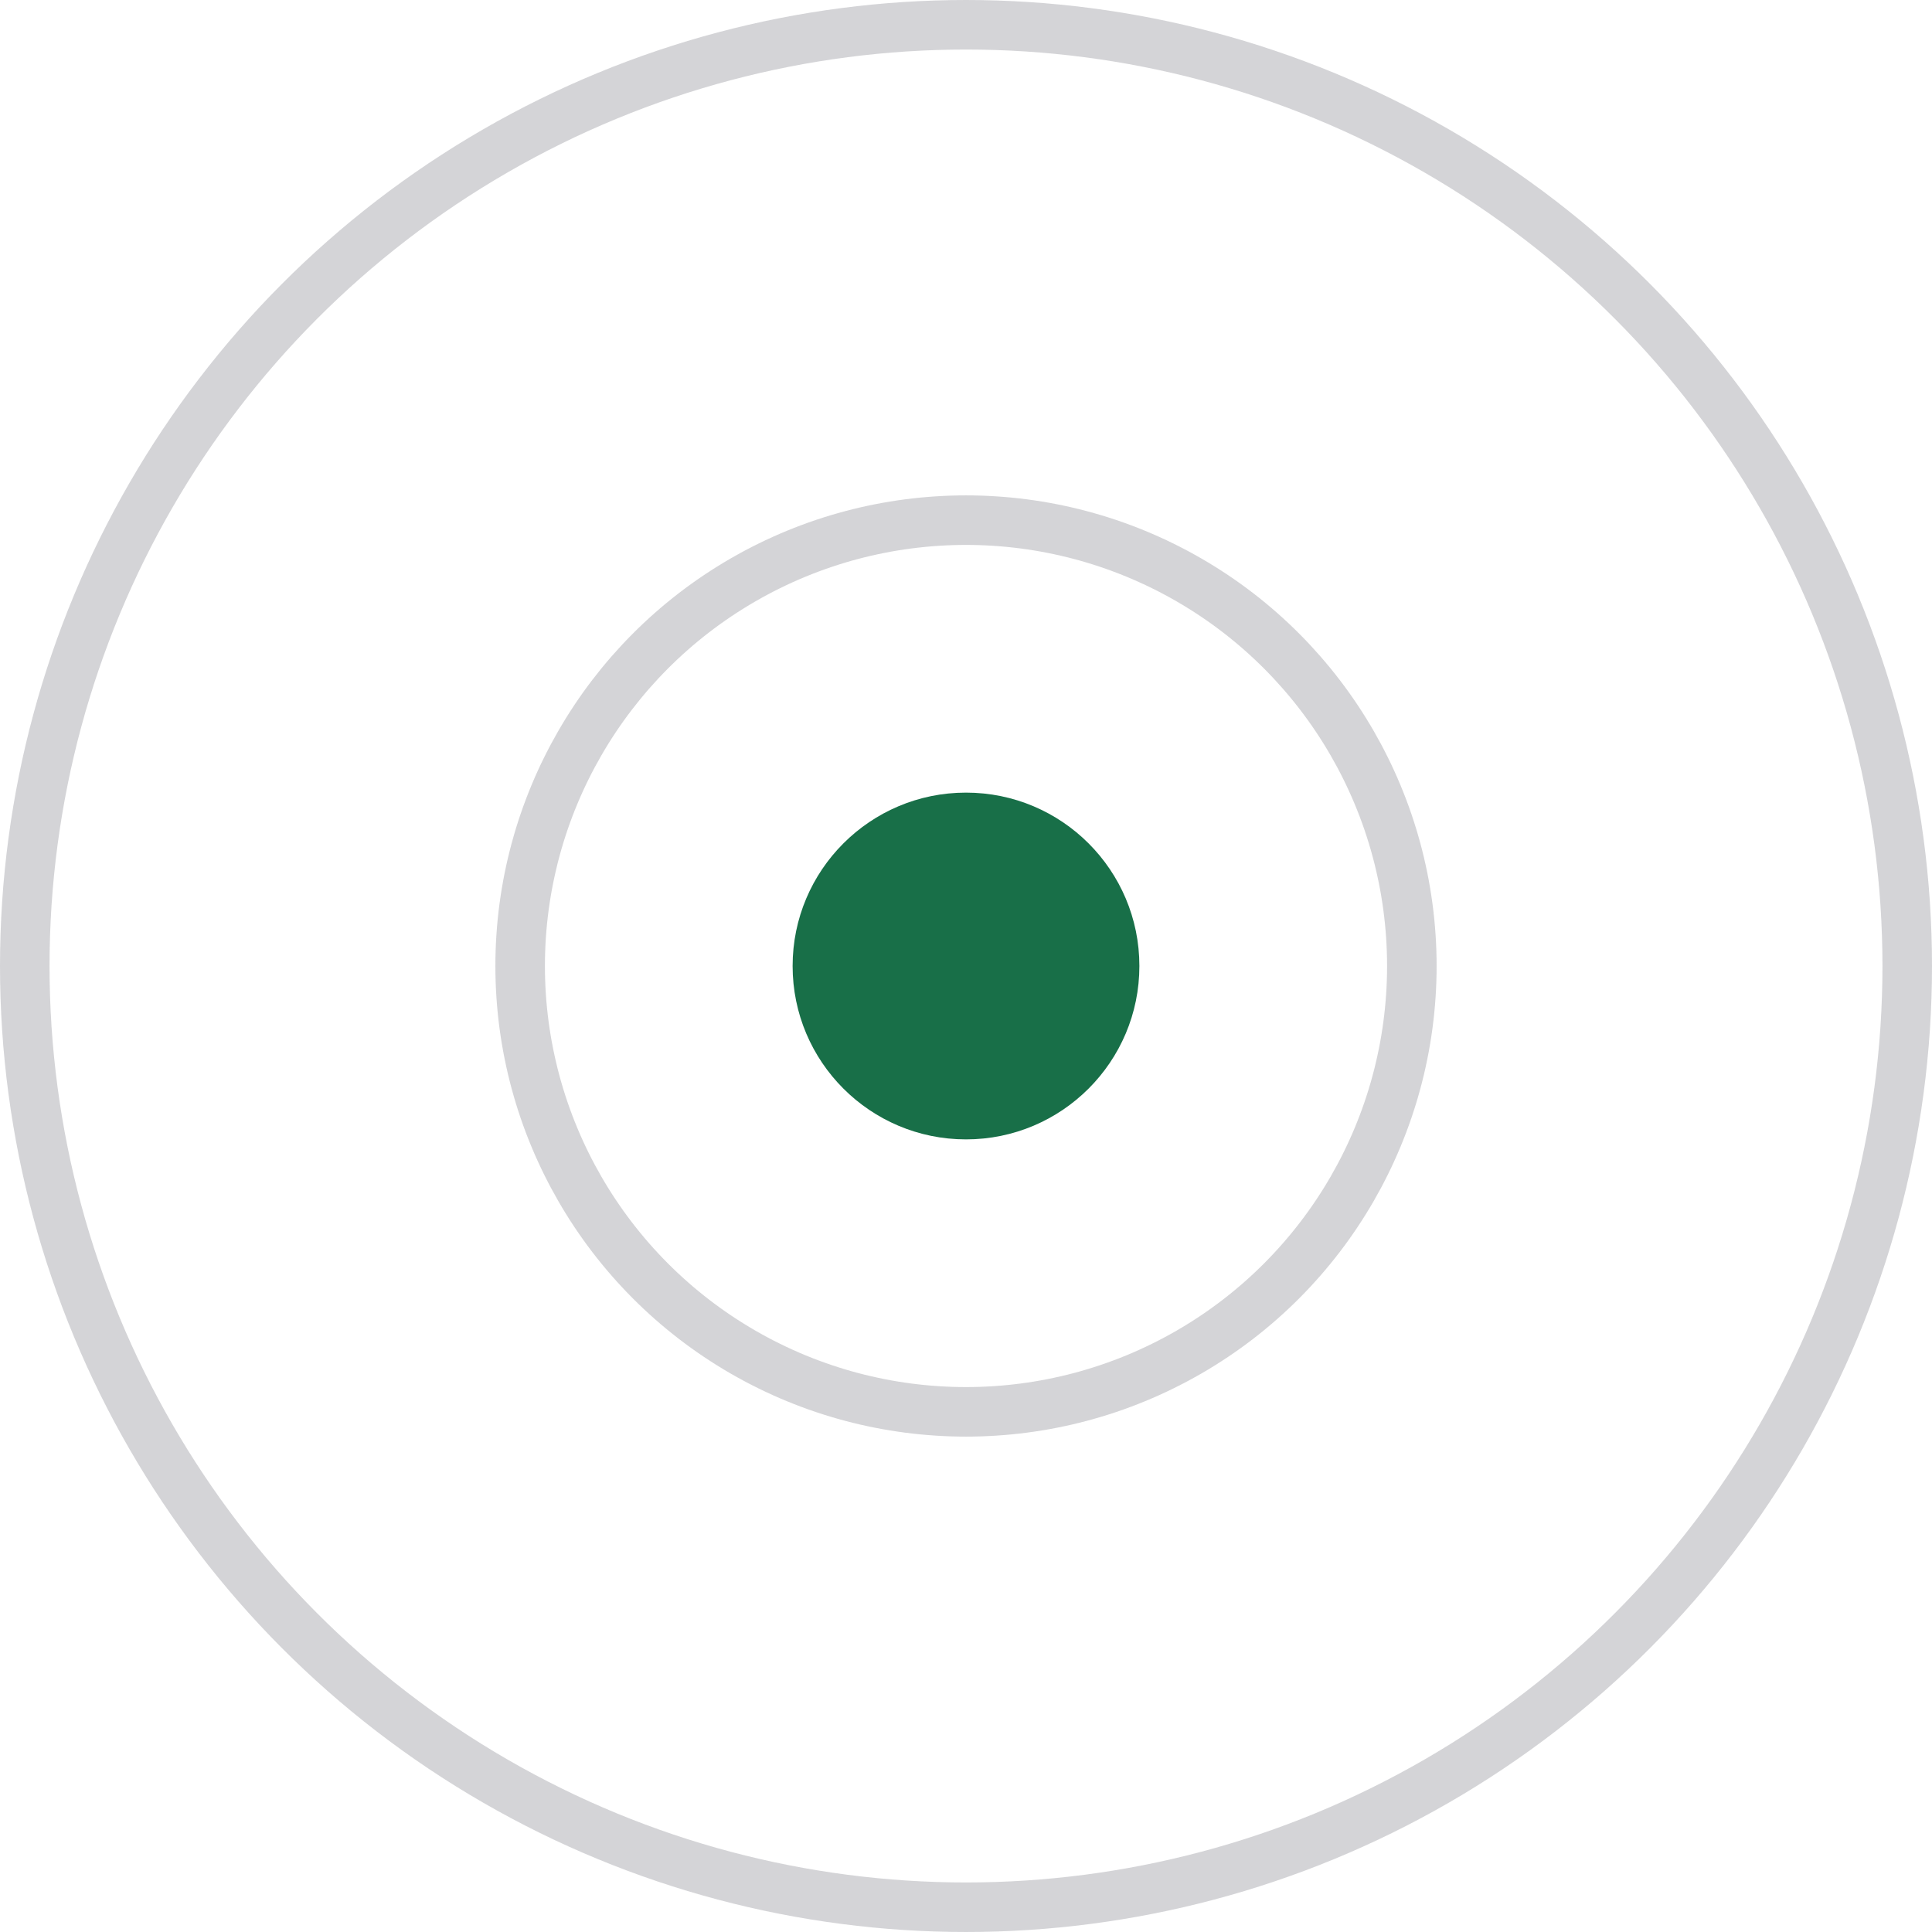
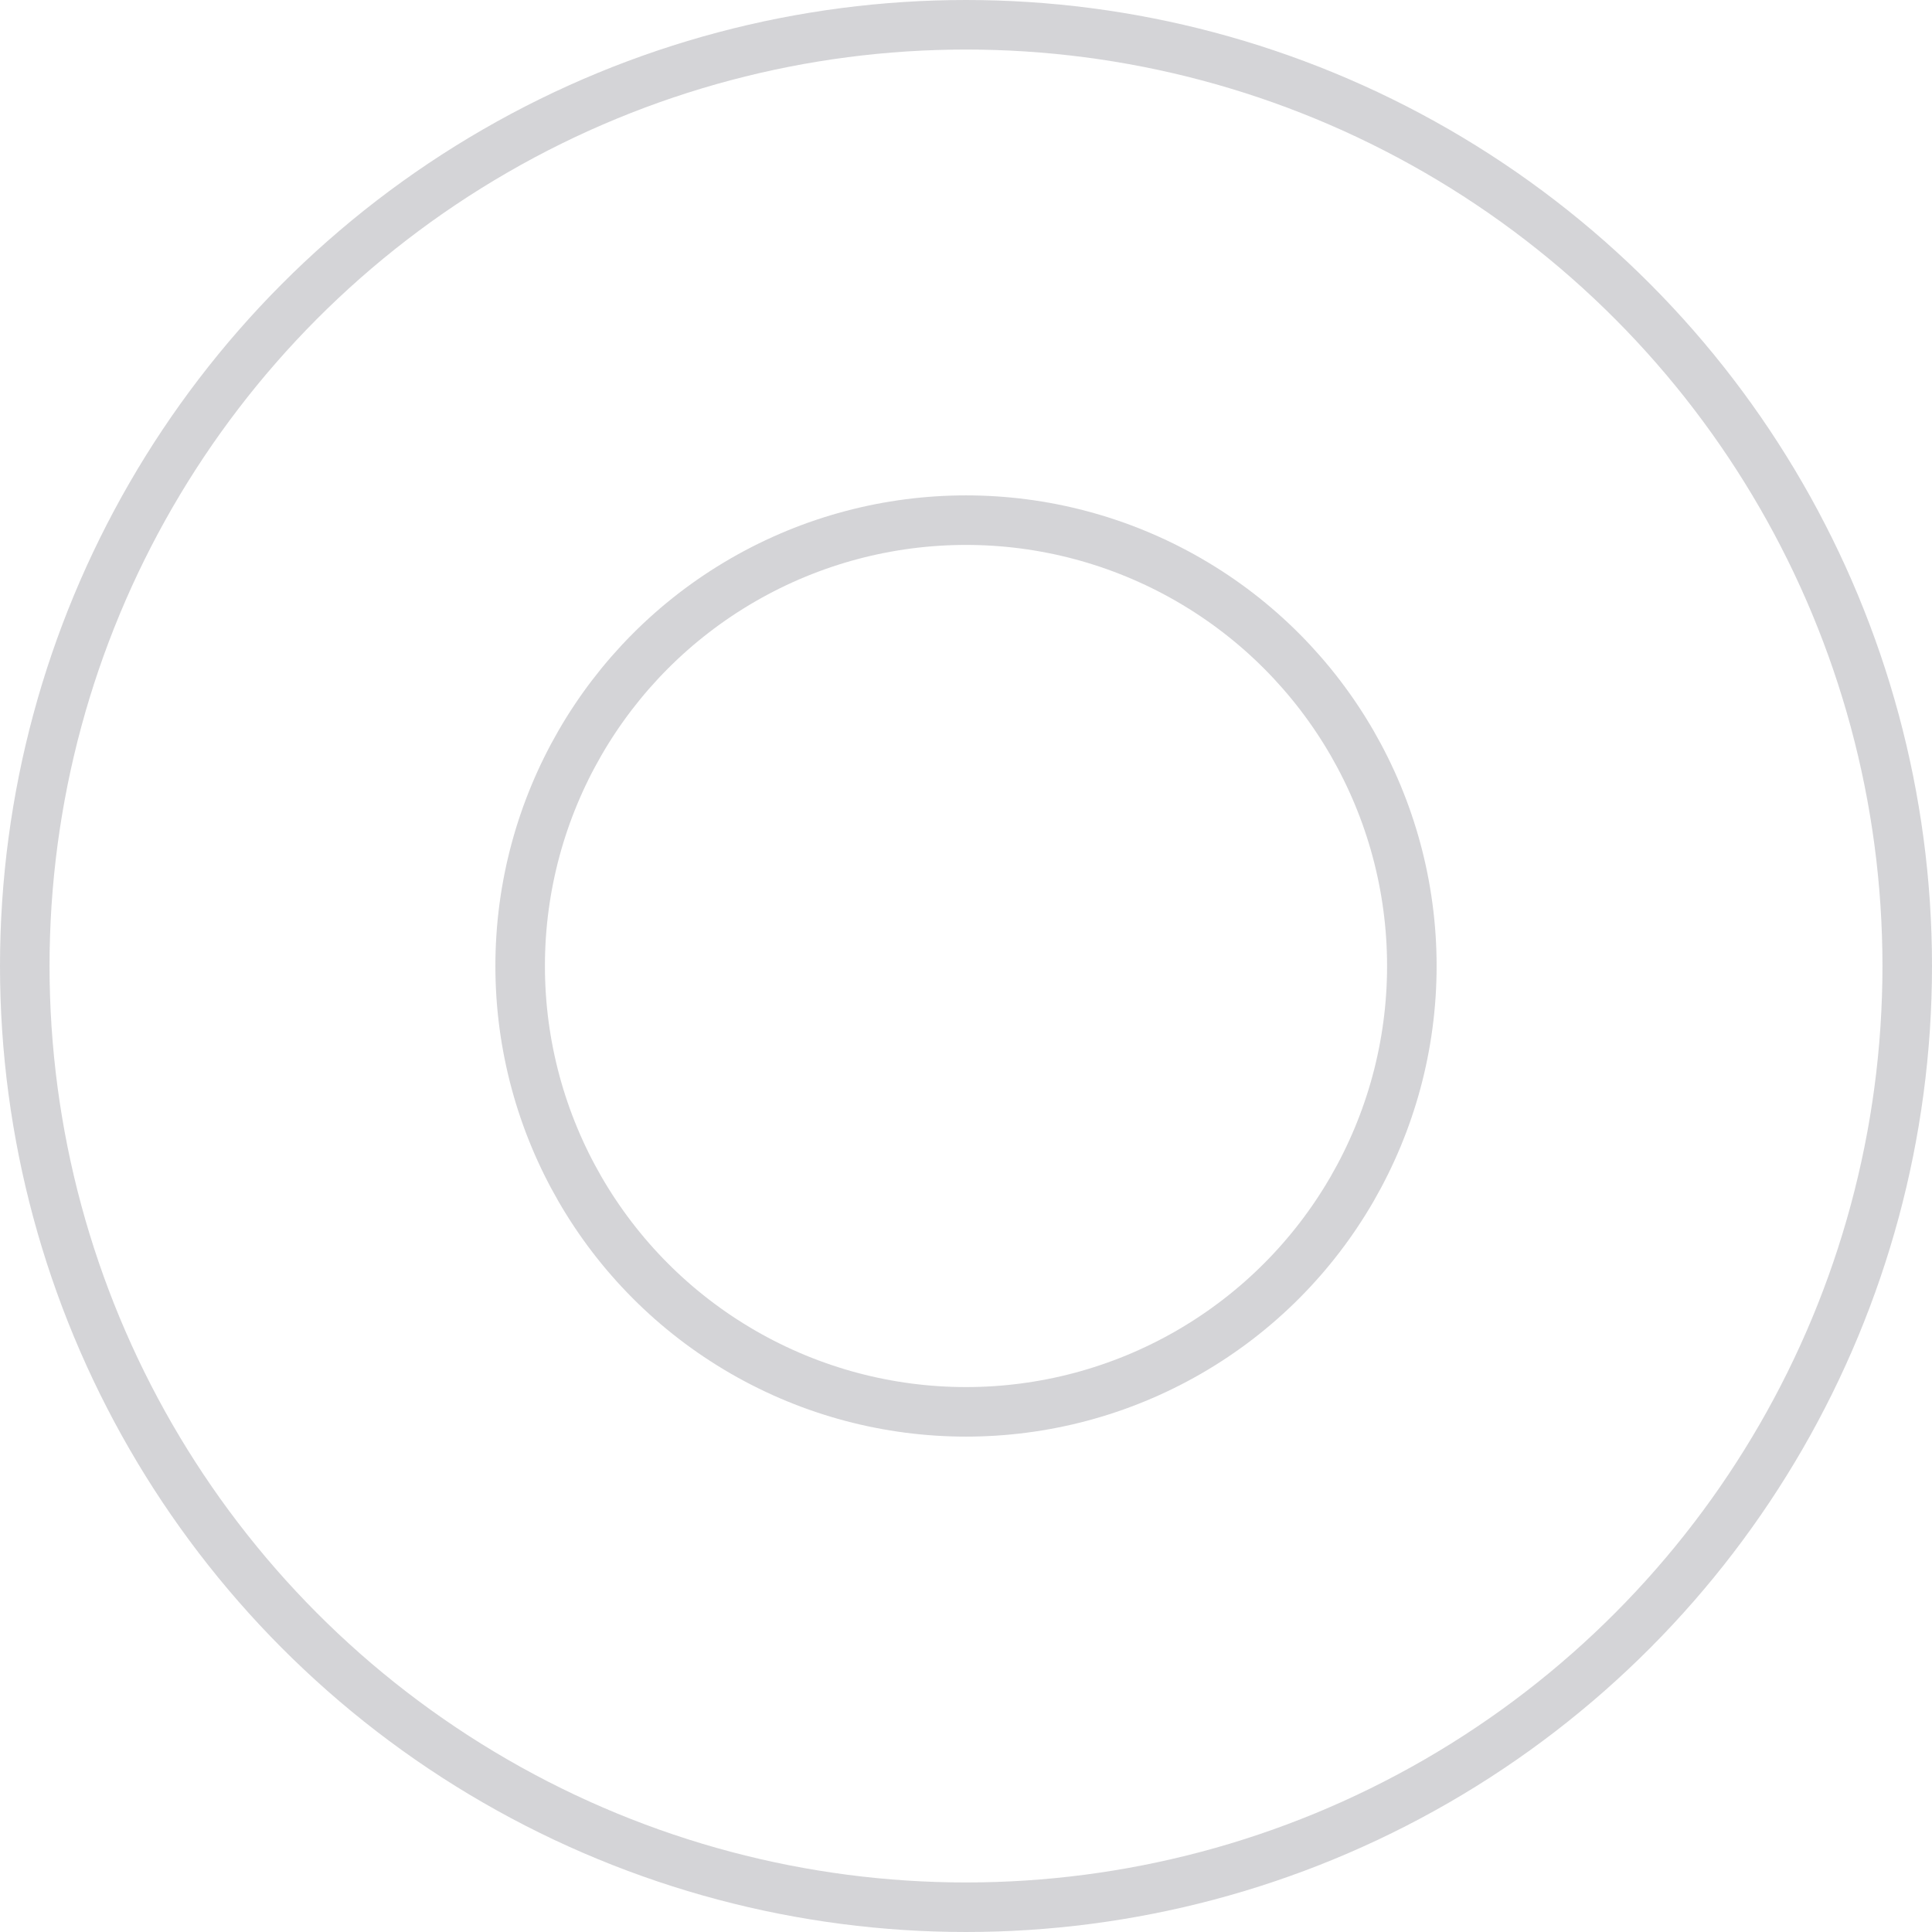
<svg xmlns="http://www.w3.org/2000/svg" width="39" height="39" viewBox="0 0 39 39" fill="none">
  <circle cx="19.5" cy="19.5" r="19" stroke="#2A2C3A" stroke-opacity="0.2" />
  <circle cx="19.5" cy="19.5" r="9" stroke="#2A2C3A" stroke-opacity="0.2" />
-   <circle cx="19.5" cy="19.5" r="3.5" fill="#186F48" />
</svg>